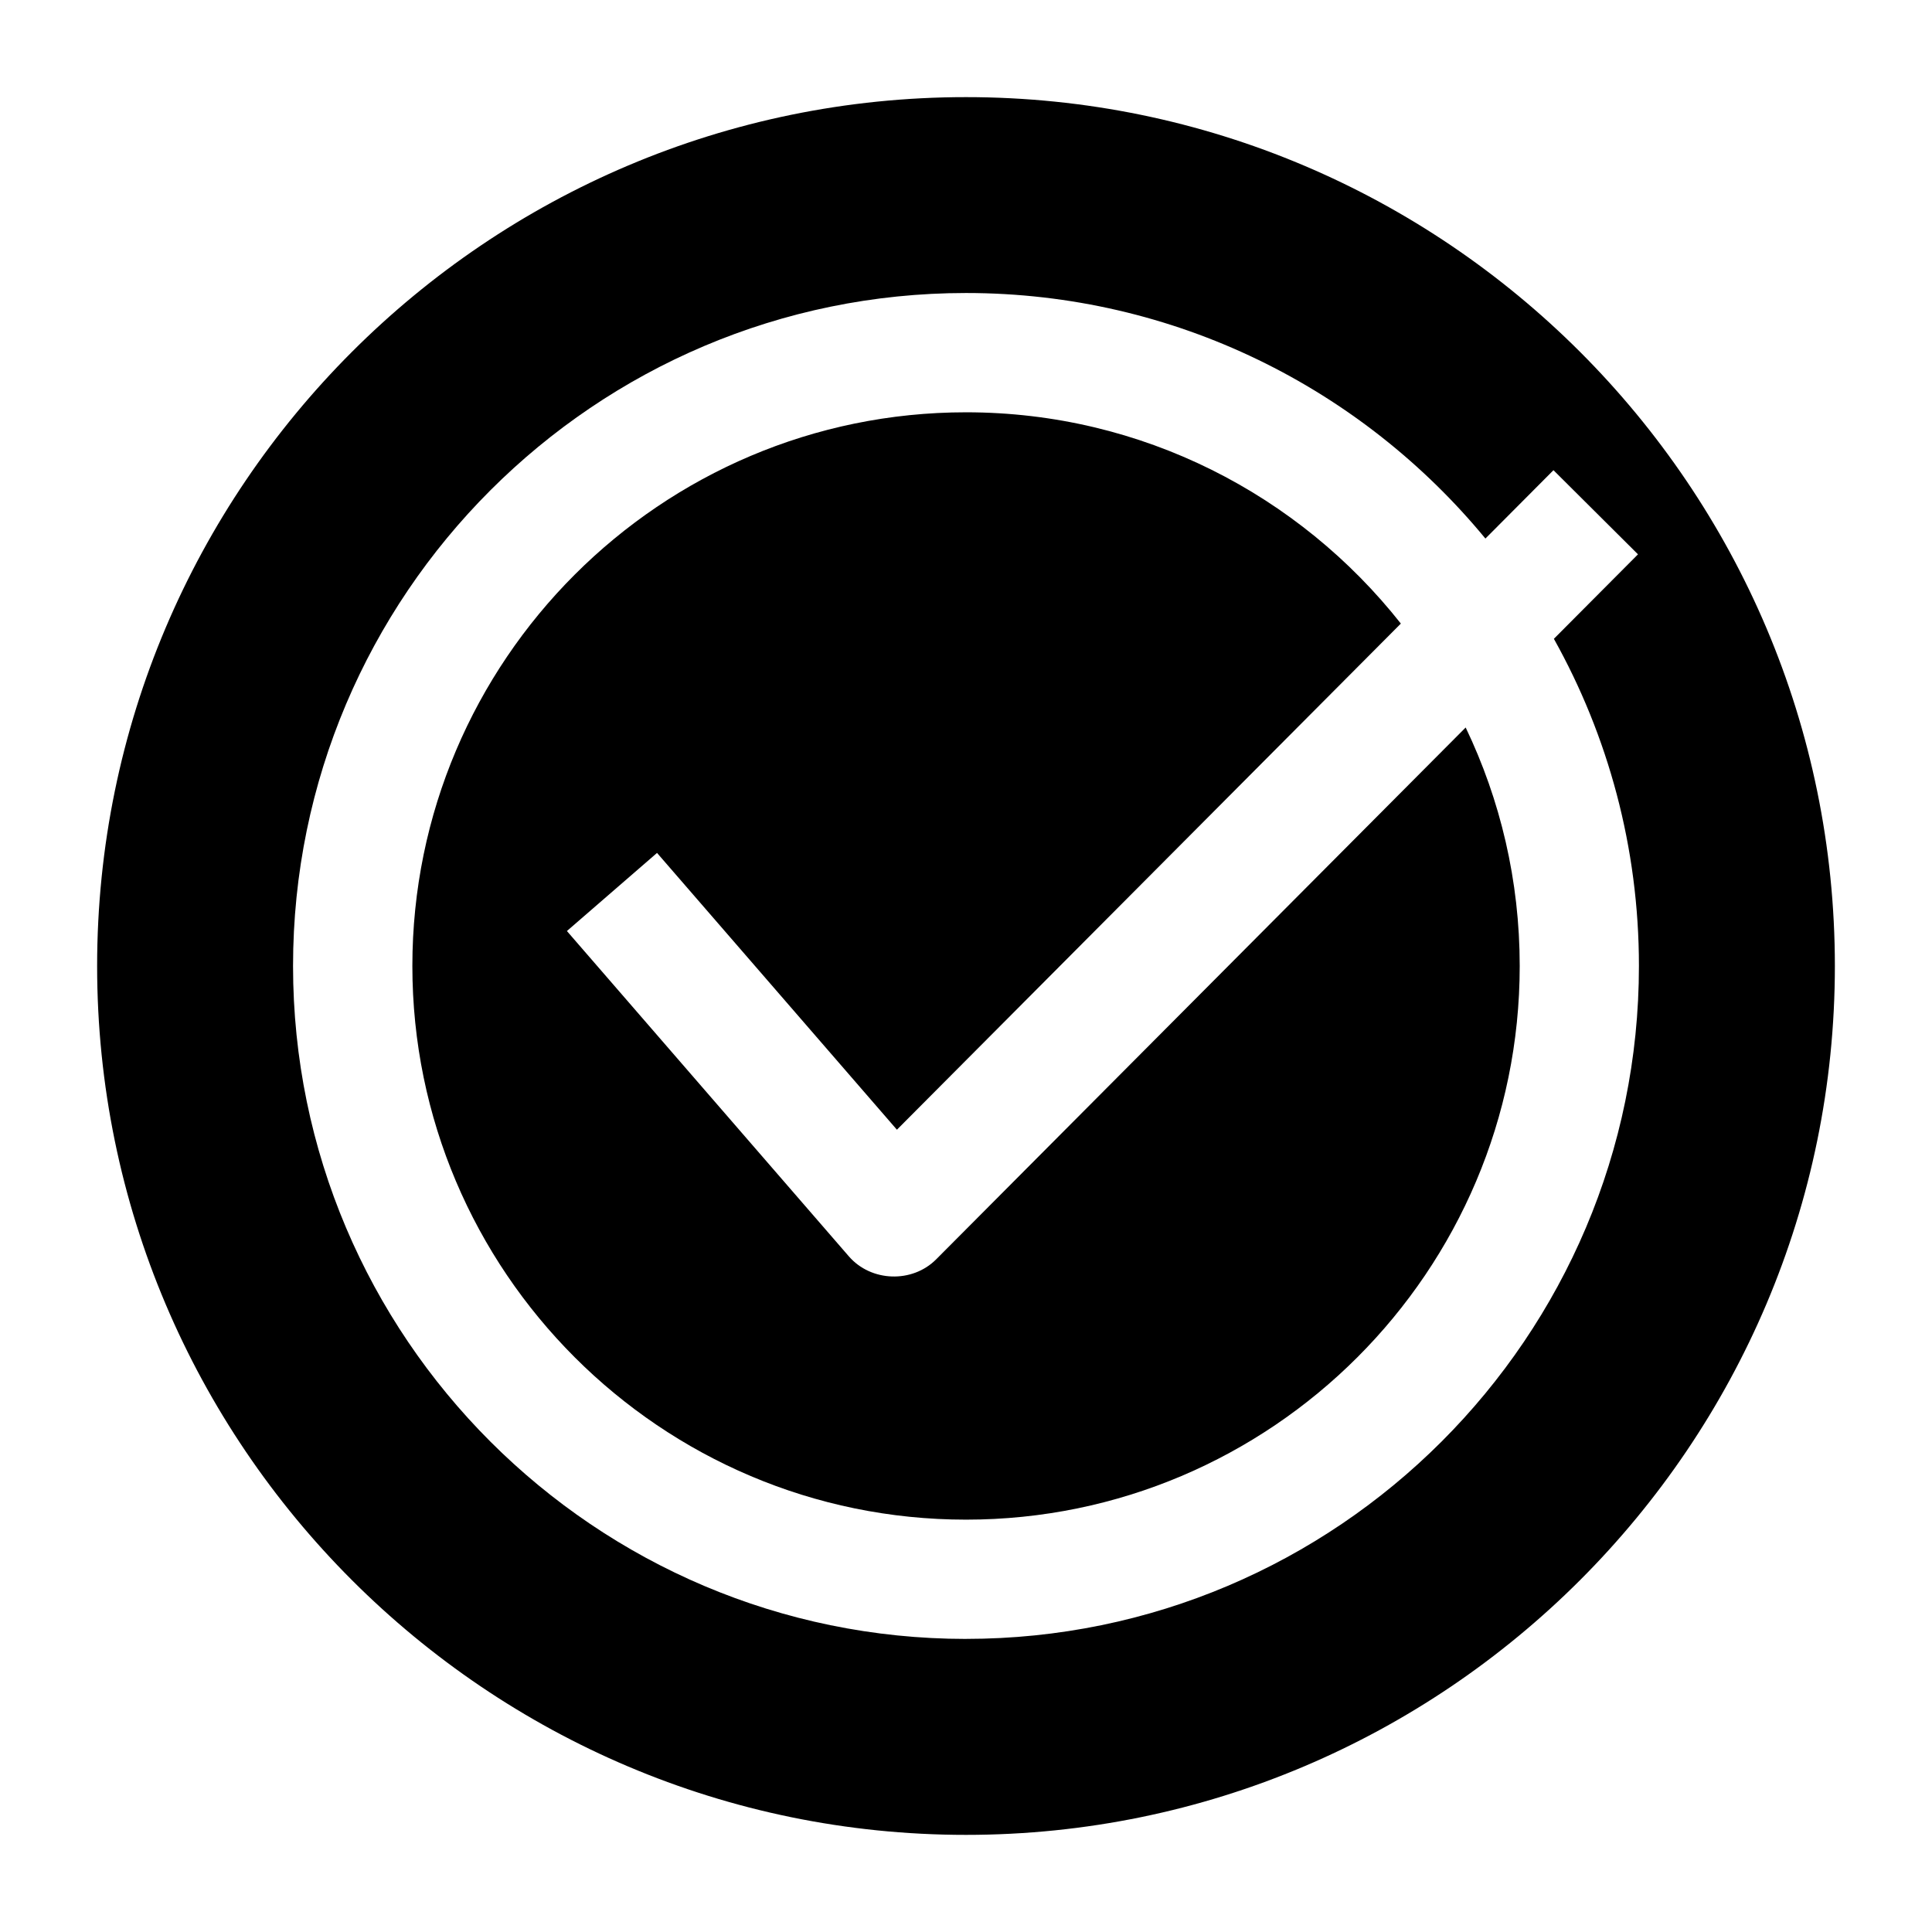
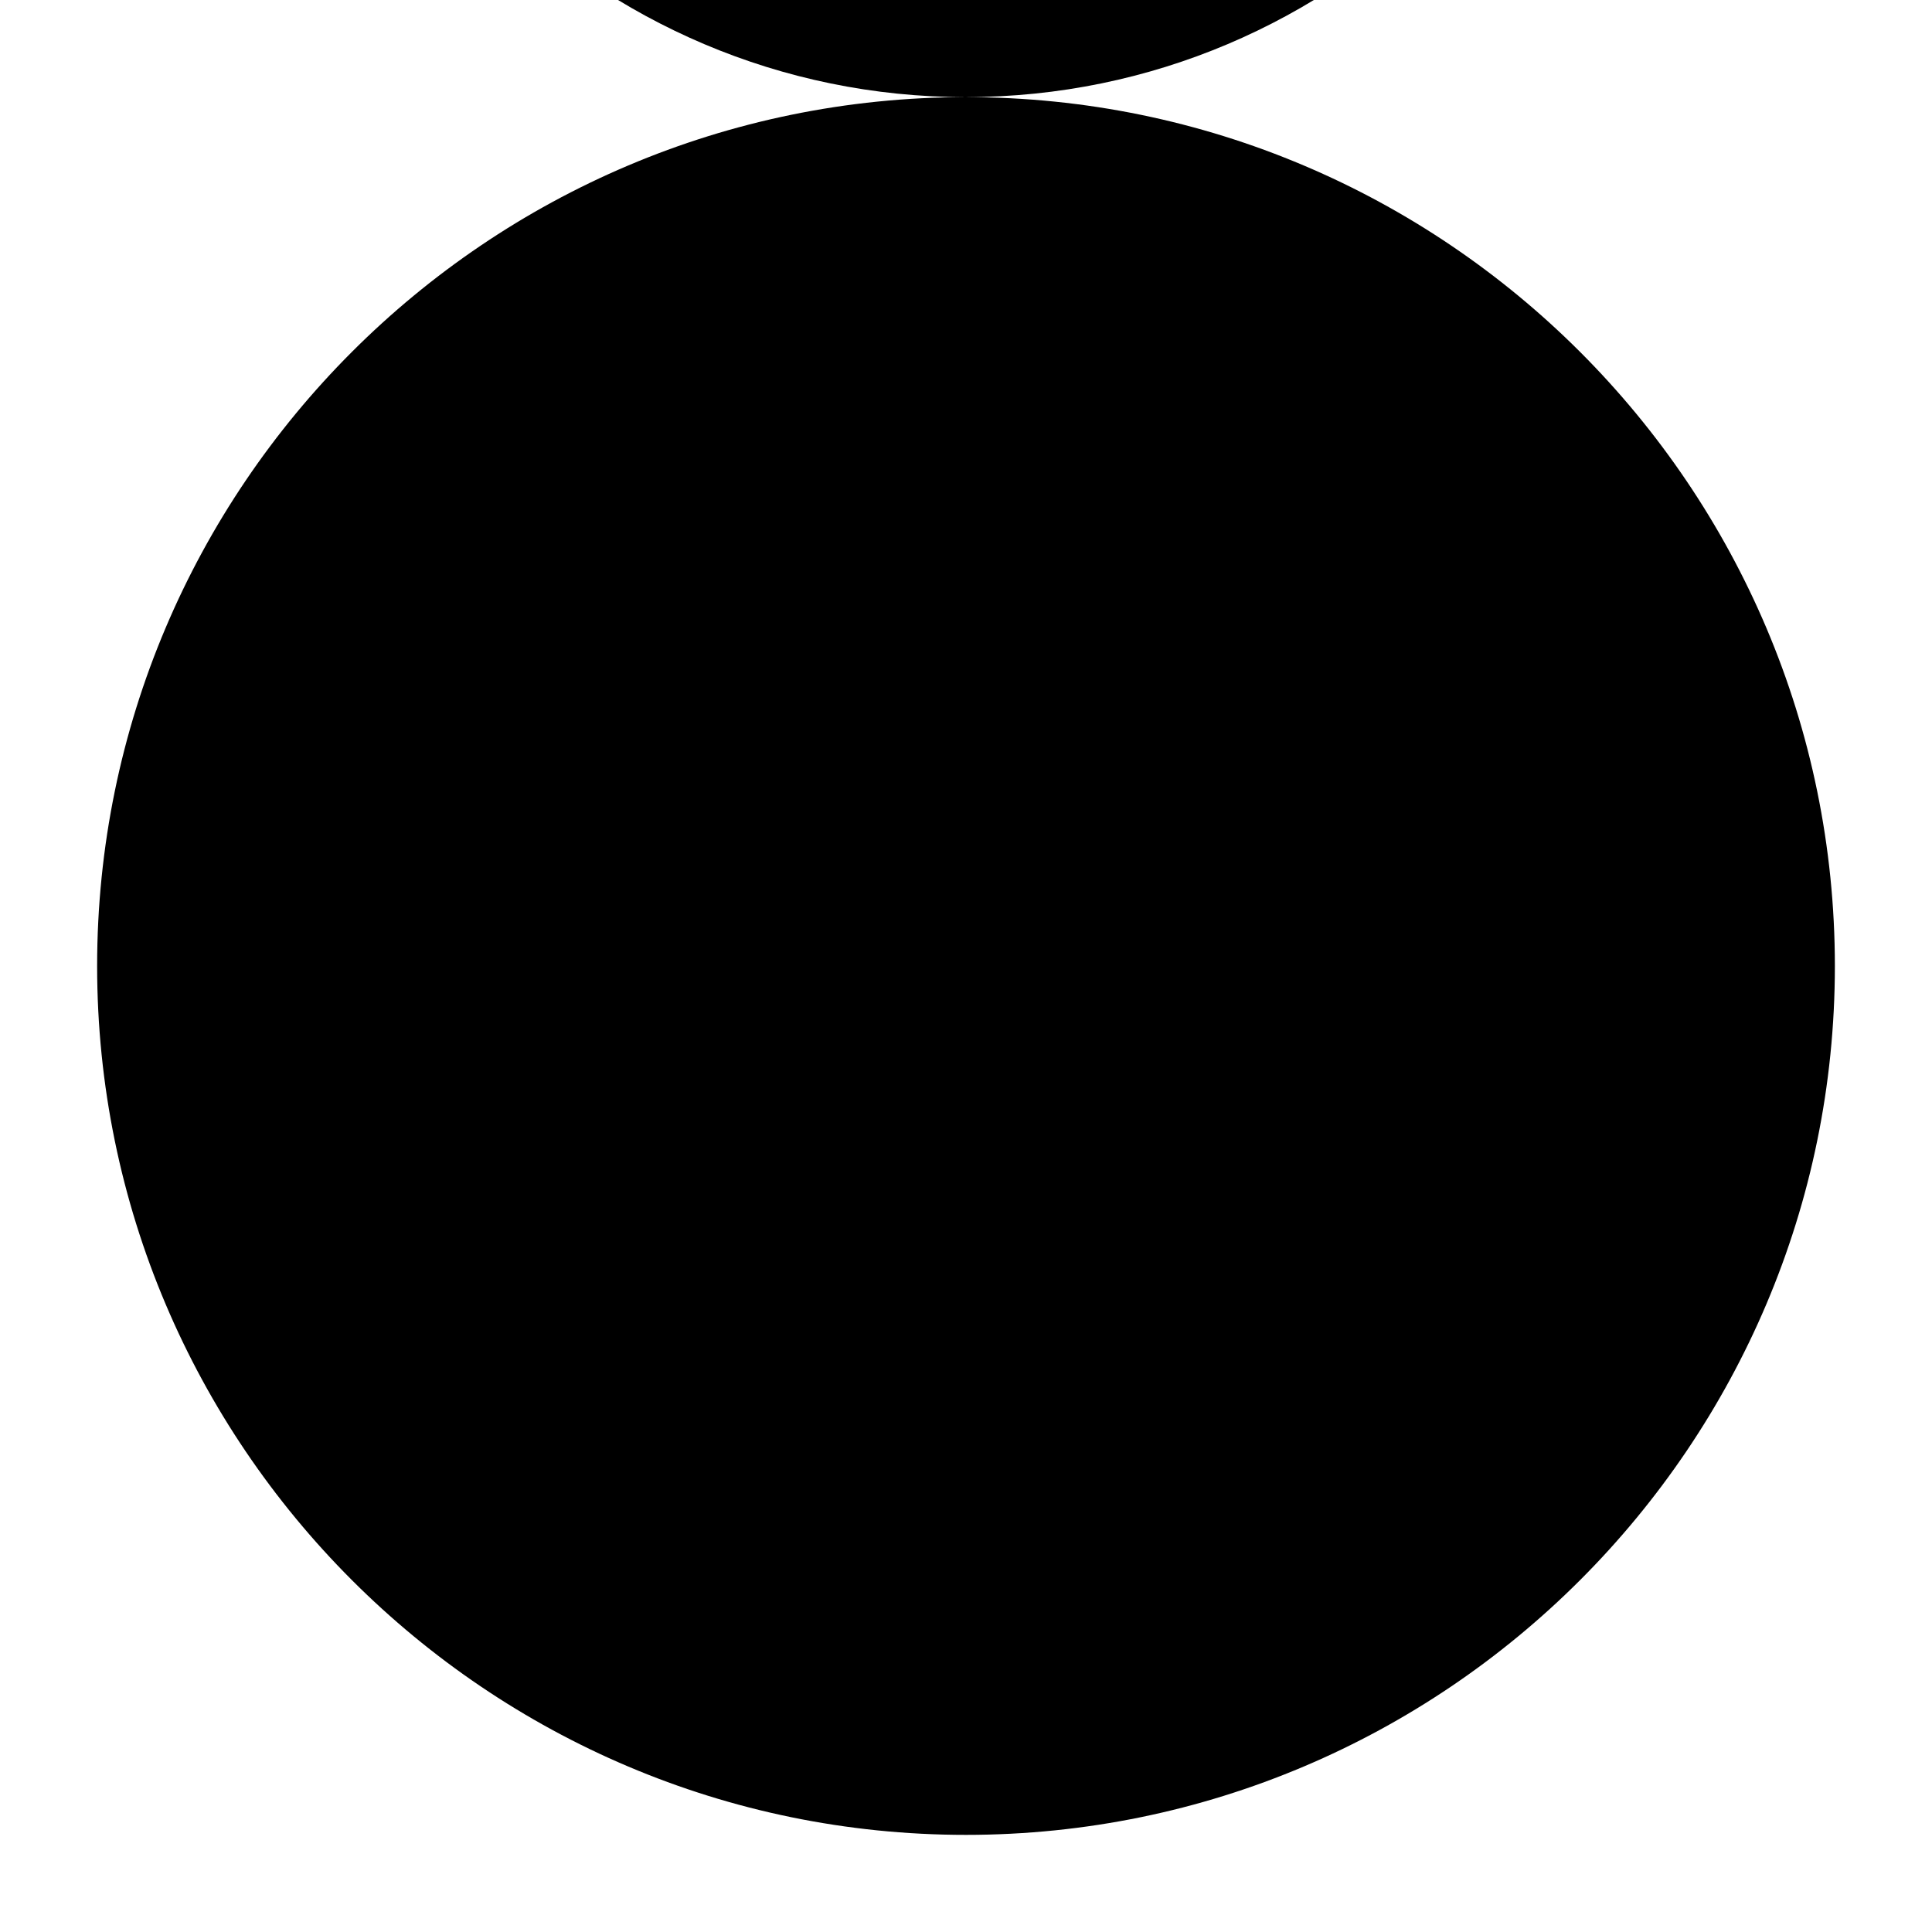
<svg xmlns="http://www.w3.org/2000/svg" fill="#000000" width="800px" height="800px" version="1.1" viewBox="144 144 512 512">
  <g>
-     <path d="m532.41 336.8-140.32 140.94c-6.336 6.363-17.246 6-23.141-0.801l-74.711-86.207 23.883-20.699 63.57 73.352 133.55-134.13c-26.895-34.078-68.551-55.992-115.23-55.992-80.91 0-146.73 65.824-146.73 146.73s65.824 146.73 146.73 146.73c80.906 0 146.73-65.824 146.73-146.73 0-22.617-5.144-44.051-14.324-63.199z" />
-     <path d="m400 169.74c-126.96 0-230.26 103.29-230.26 230.26s103.29 230.26 230.26 230.26 230.26-103.29 230.26-230.26c-0.004-126.96-103.3-230.26-230.26-230.26zm0 408.59c-98.336 0-178.34-80-178.34-178.34s80-178.34 178.34-178.34c55.363 0 104.92 25.363 137.65 65.074l18.035-18.117 22.398 22.297-22.289 22.387c14.348 25.68 22.539 55.246 22.539 86.691 0 98.336-80.004 178.34-178.34 178.34z" />
+     <path d="m400 169.74c-126.96 0-230.26 103.29-230.26 230.26s103.29 230.26 230.26 230.26 230.26-103.29 230.26-230.26c-0.004-126.96-103.3-230.26-230.26-230.26zc-98.336 0-178.34-80-178.34-178.34s80-178.34 178.34-178.34c55.363 0 104.92 25.363 137.65 65.074l18.035-18.117 22.398 22.297-22.289 22.387c14.348 25.68 22.539 55.246 22.539 86.691 0 98.336-80.004 178.34-178.34 178.34z" />
  </g>
</svg>